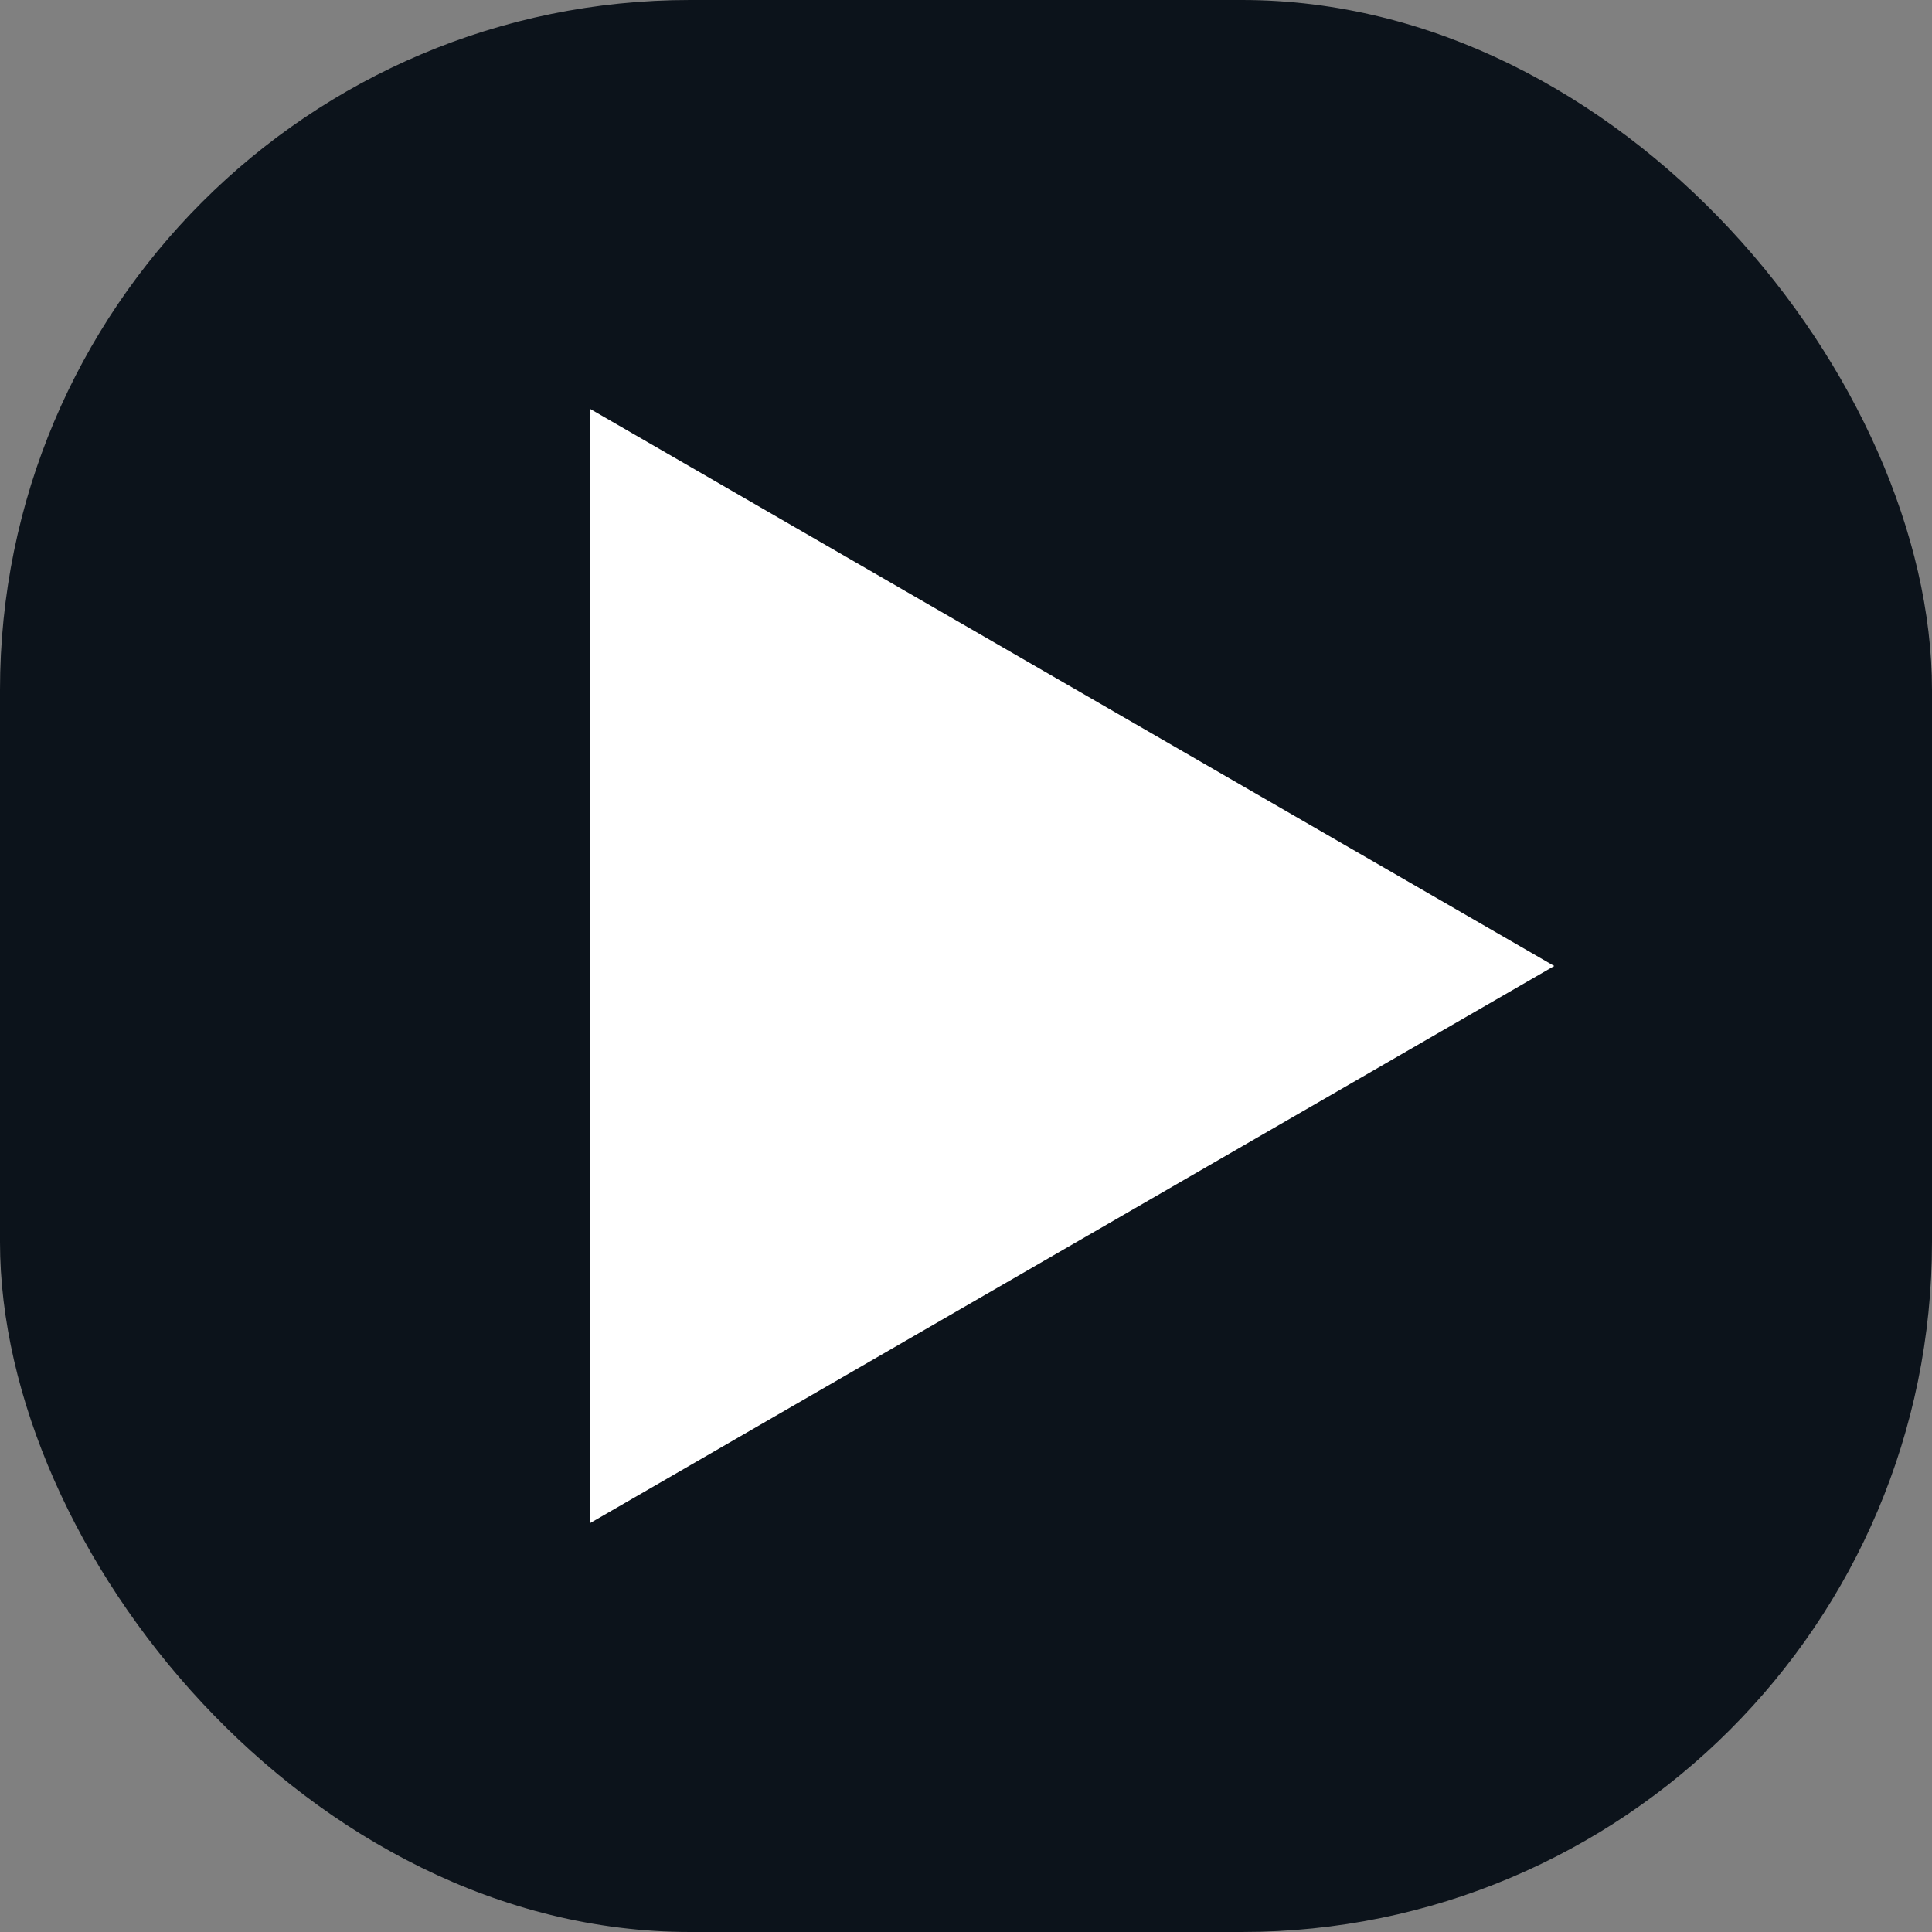
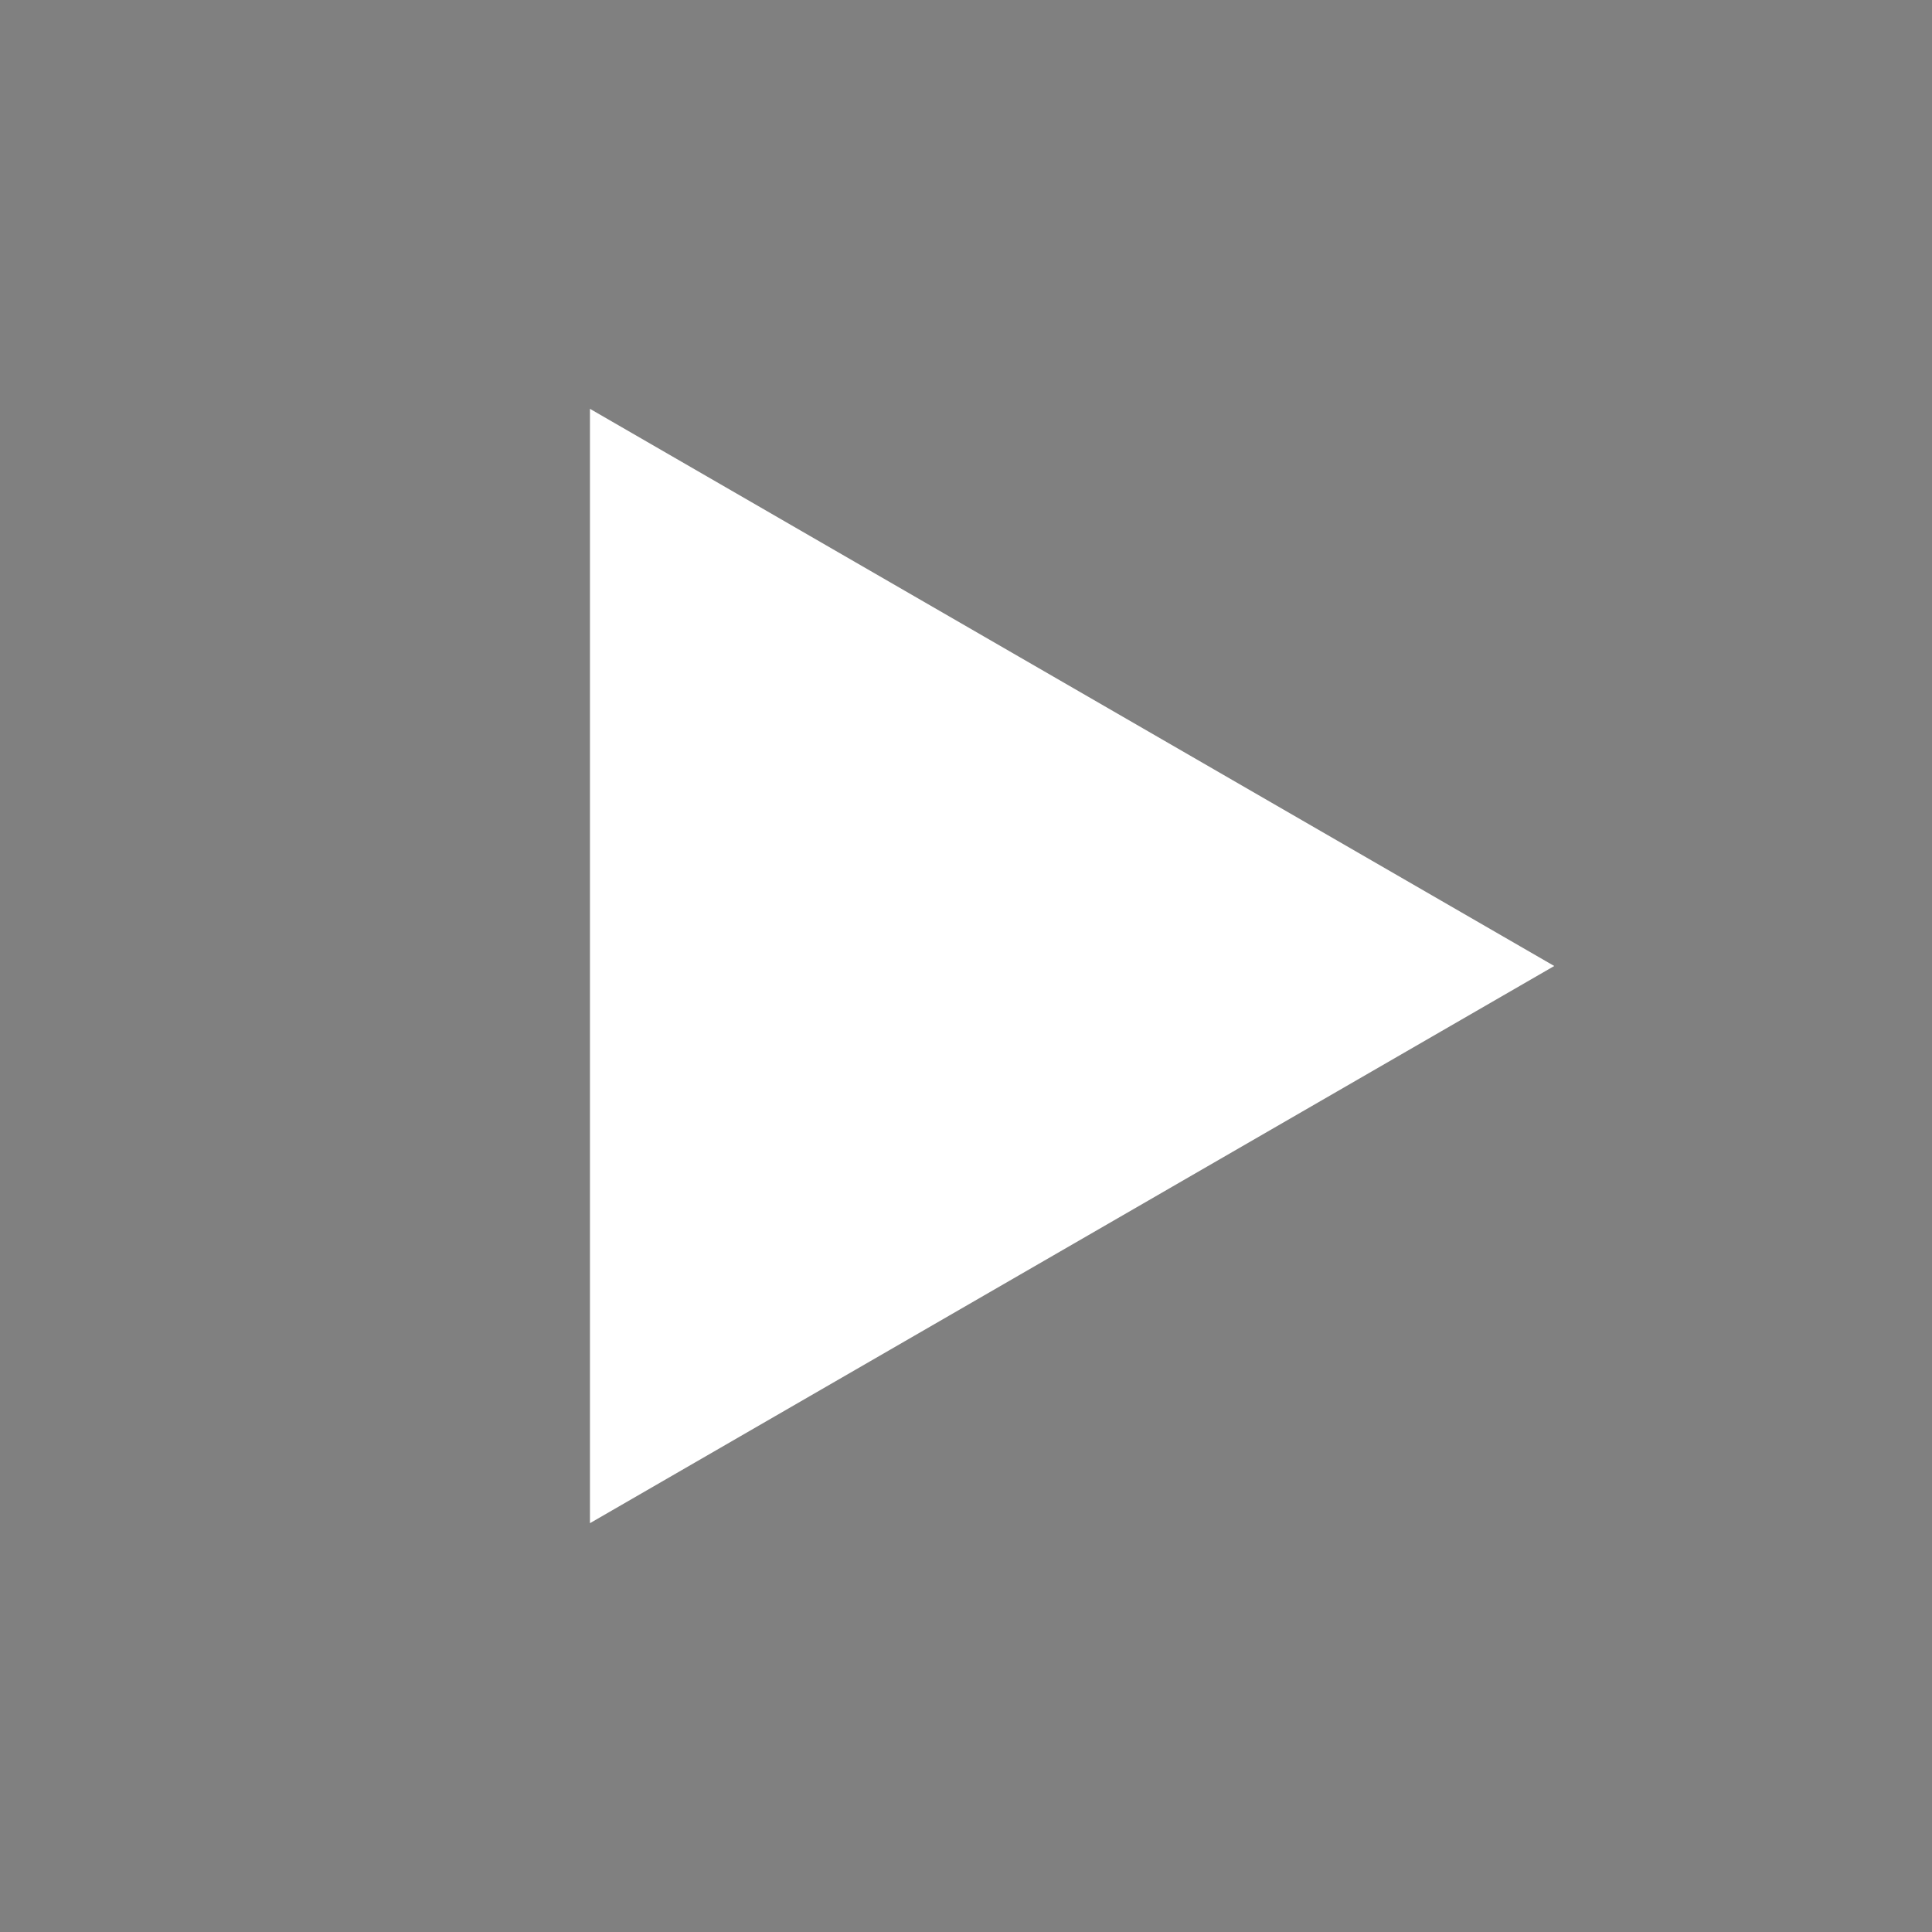
<svg xmlns="http://www.w3.org/2000/svg" id="b" data-name="圖層 2" width="11.2" height="11.2" viewBox="0 0 11.2 11.2">
  <rect x="0" y="0" width="11.2" height="11.2" fill="#808080" stroke="none" />
  <g id="c" data-name="設計">
-     <rect width="11.2" height="11.2" rx="4" ry="4" style="fill: #0c131b;" />
    <polygon points="9.01 5.6 3.42 2.37 3.42 8.83 9.01 5.6" style="fill: #fff;" />
  </g>
</svg>